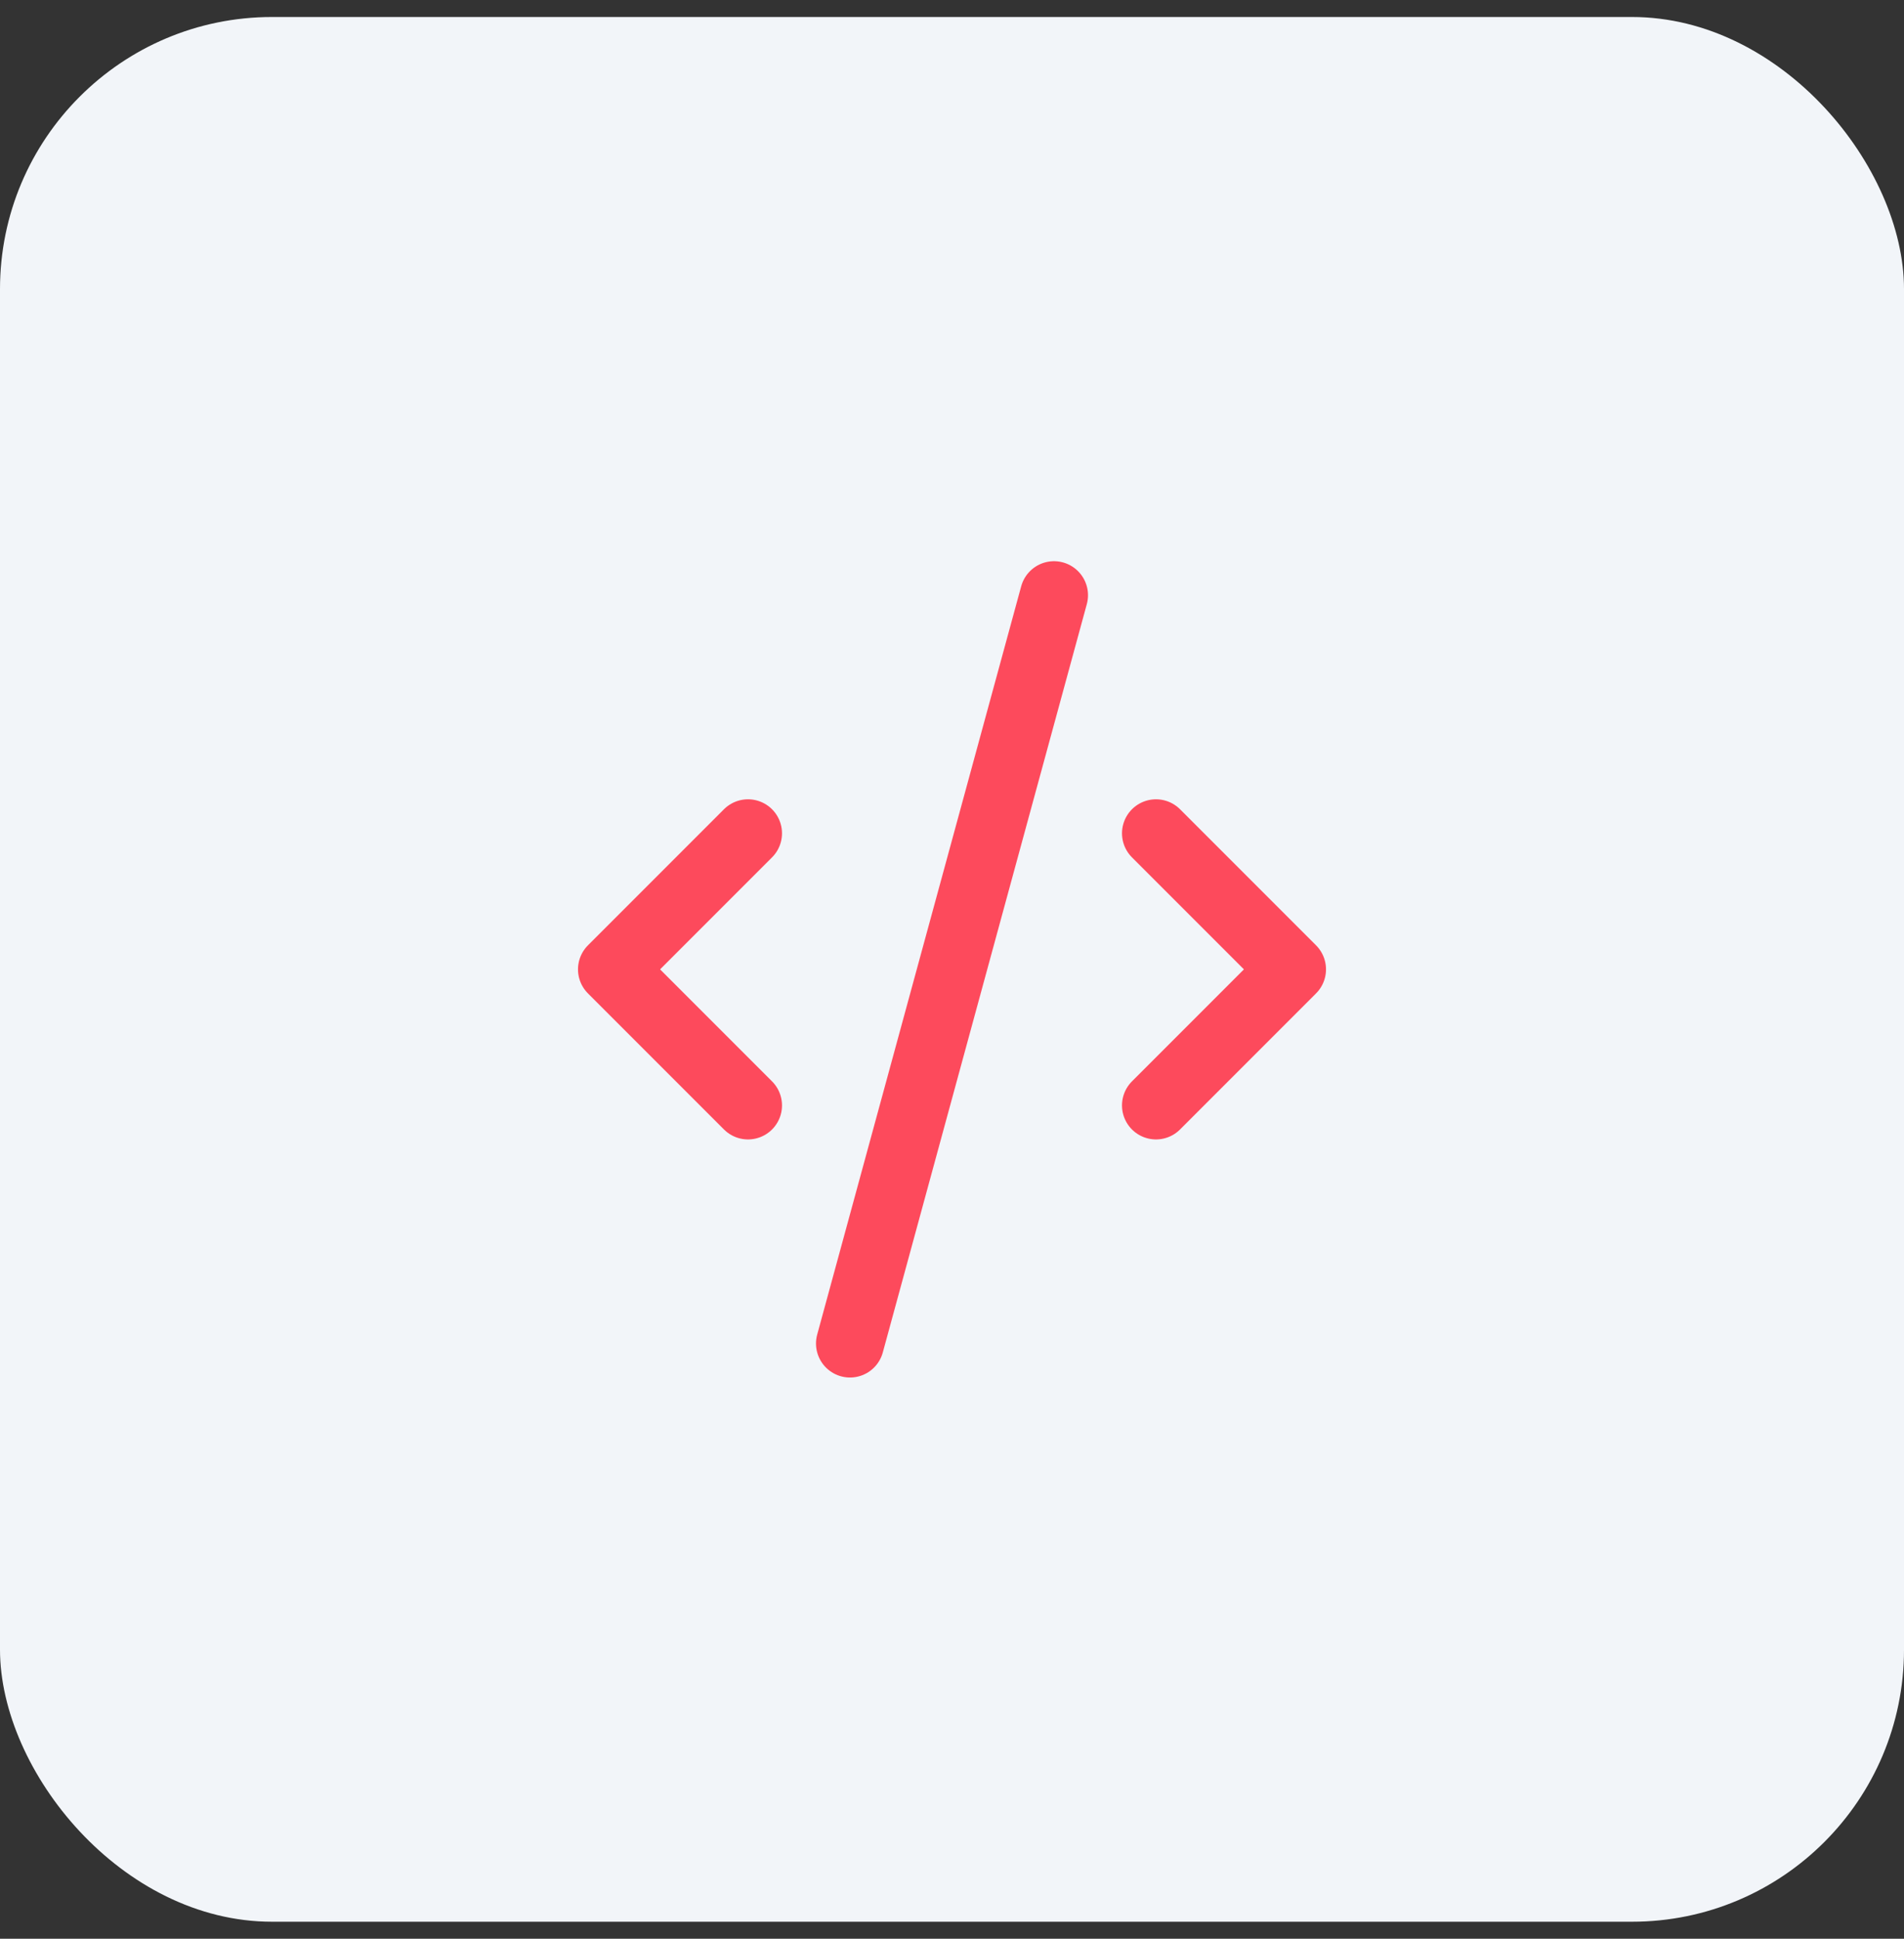
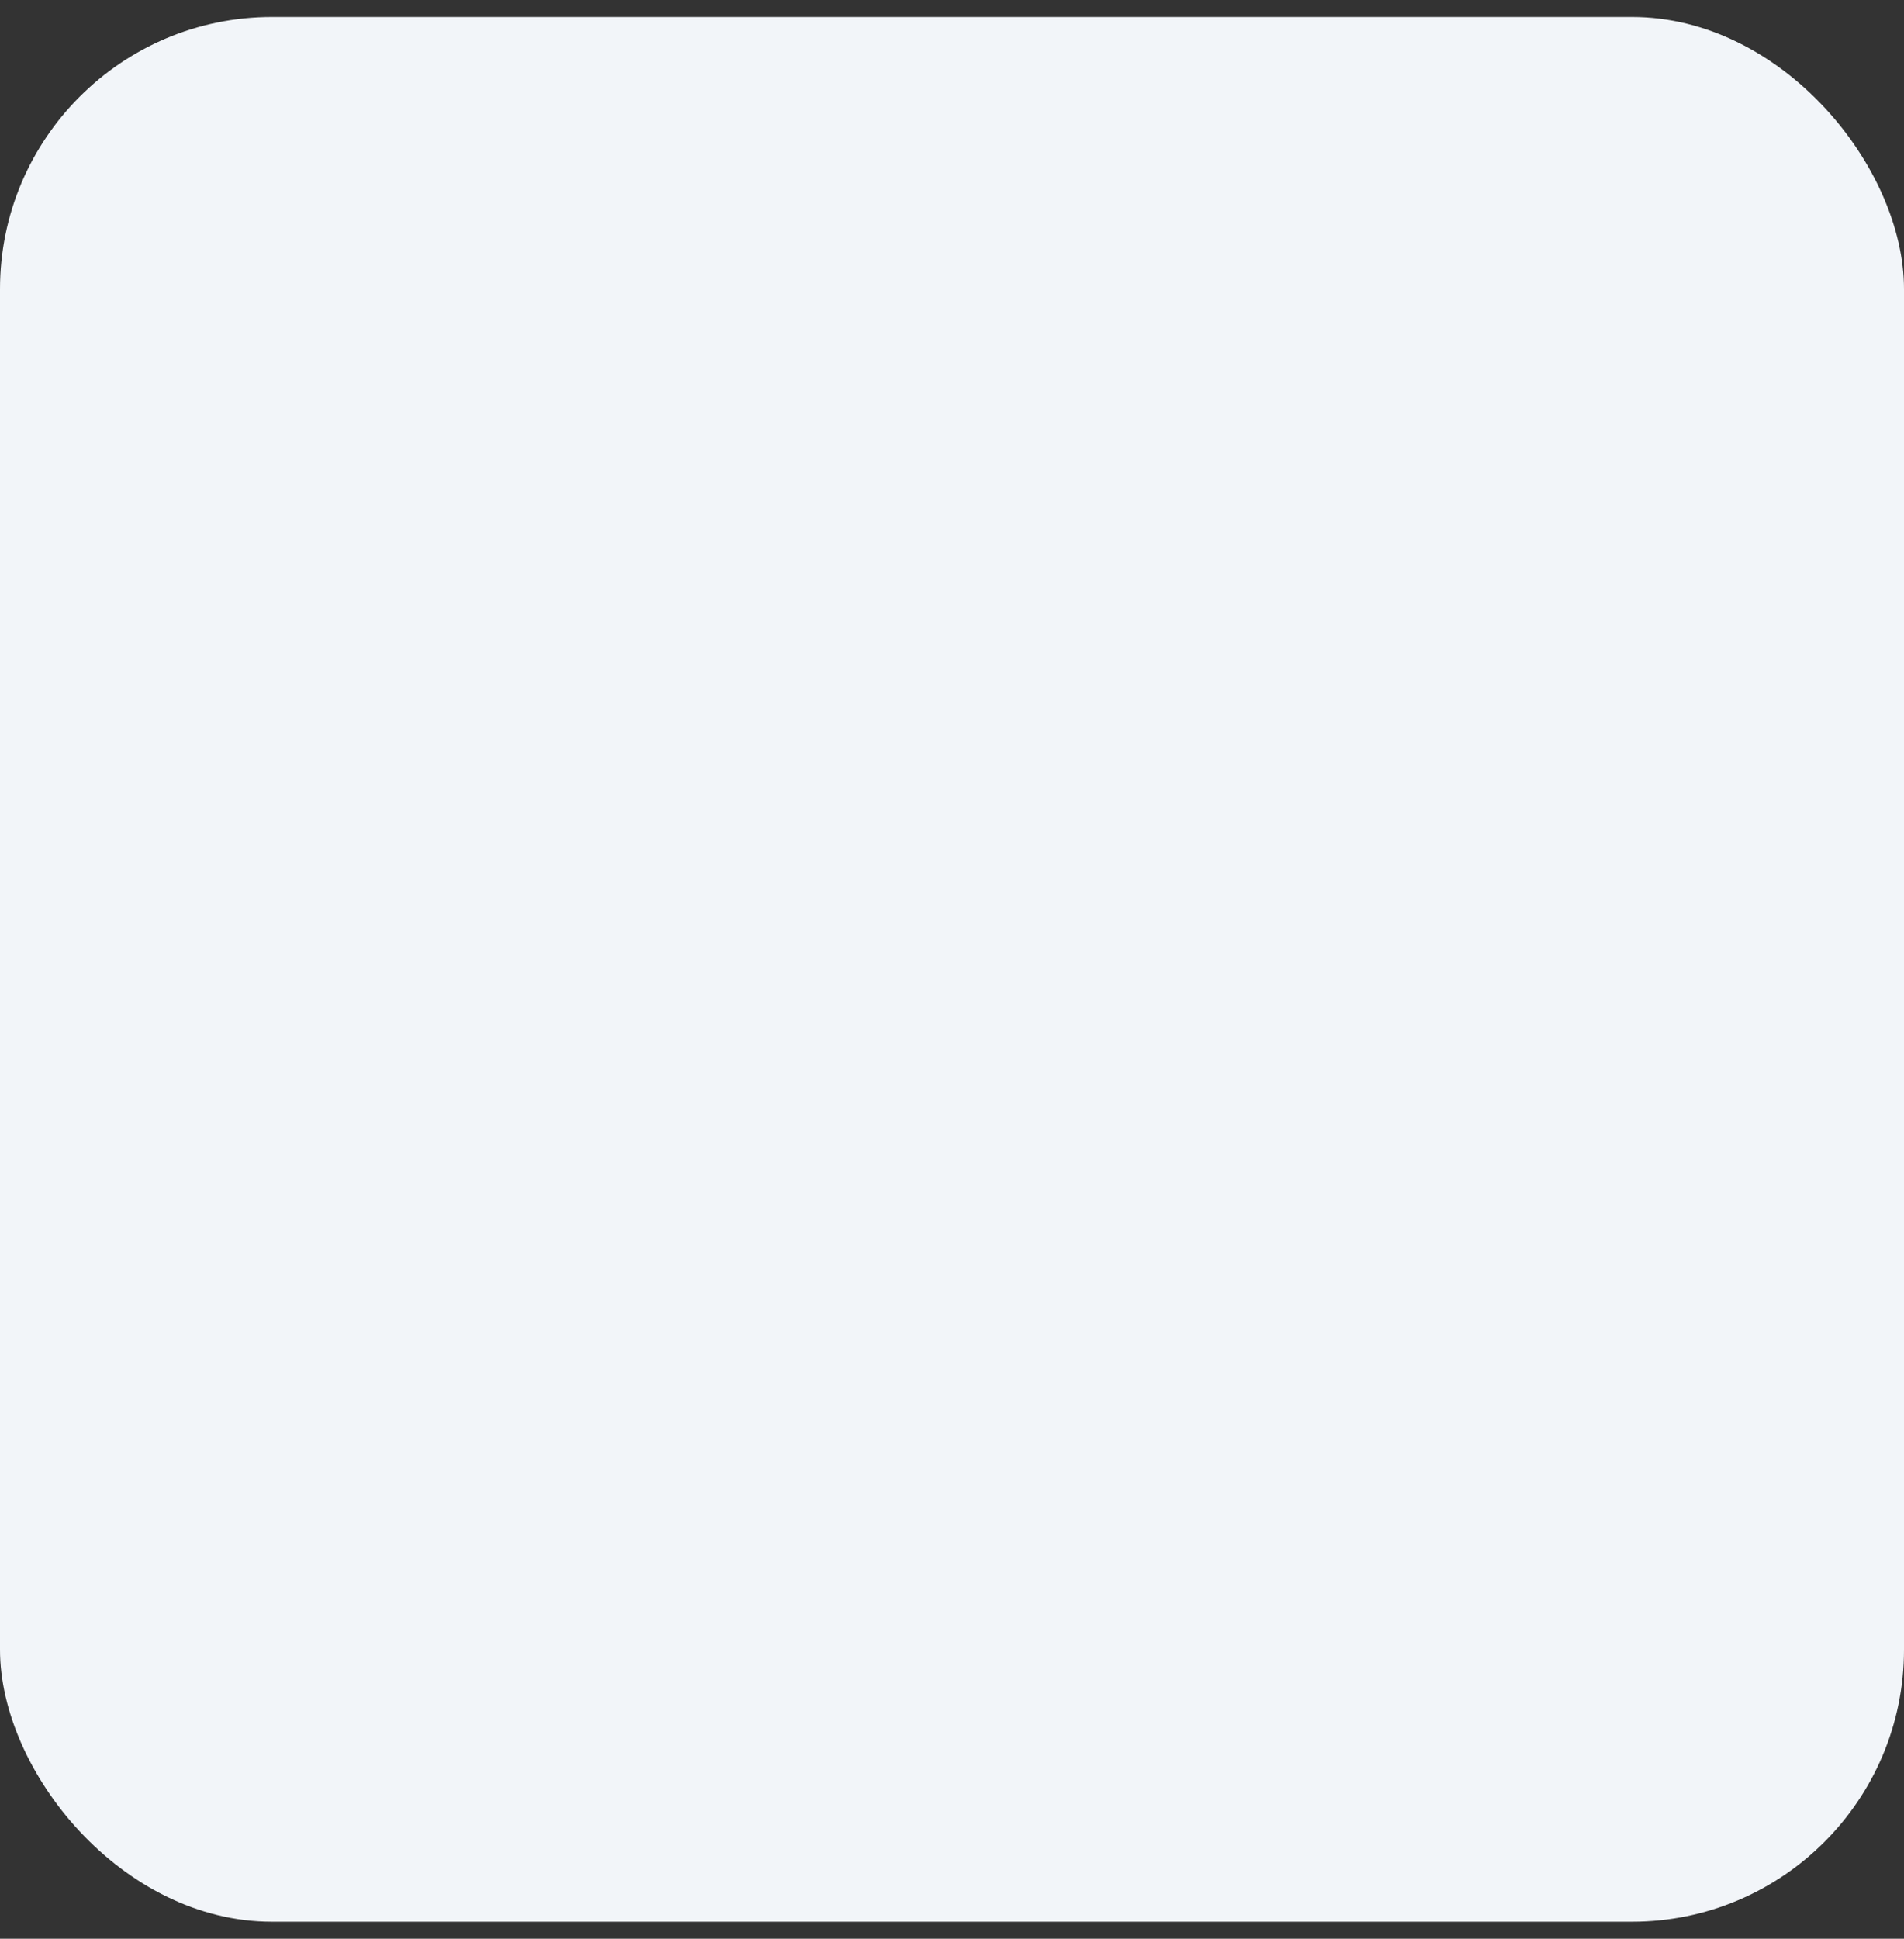
<svg xmlns="http://www.w3.org/2000/svg" width="56" height="57" viewBox="0 0 56 57" fill="none">
  <rect x="0" y="0" width="56" height="57" fill="#333333" stroke="none" />
  <rect y="0.5" width="56" height="56" rx="8" fill="#F2F5F9" />
-   <path d="M22 24.5L18 28.5L22 32.5" stroke="#FD4A5C" stroke-width="2" stroke-linecap="round" stroke-linejoin="round" />
-   <path d="M34 32.5L38 28.5L34 24.5" stroke="#FD4A5C" stroke-width="2" stroke-linecap="round" stroke-linejoin="round" />
-   <path d="M31 17.5L25 39.5" stroke="#FD4A5C" stroke-width="2" stroke-linecap="round" stroke-linejoin="round" />
</svg>